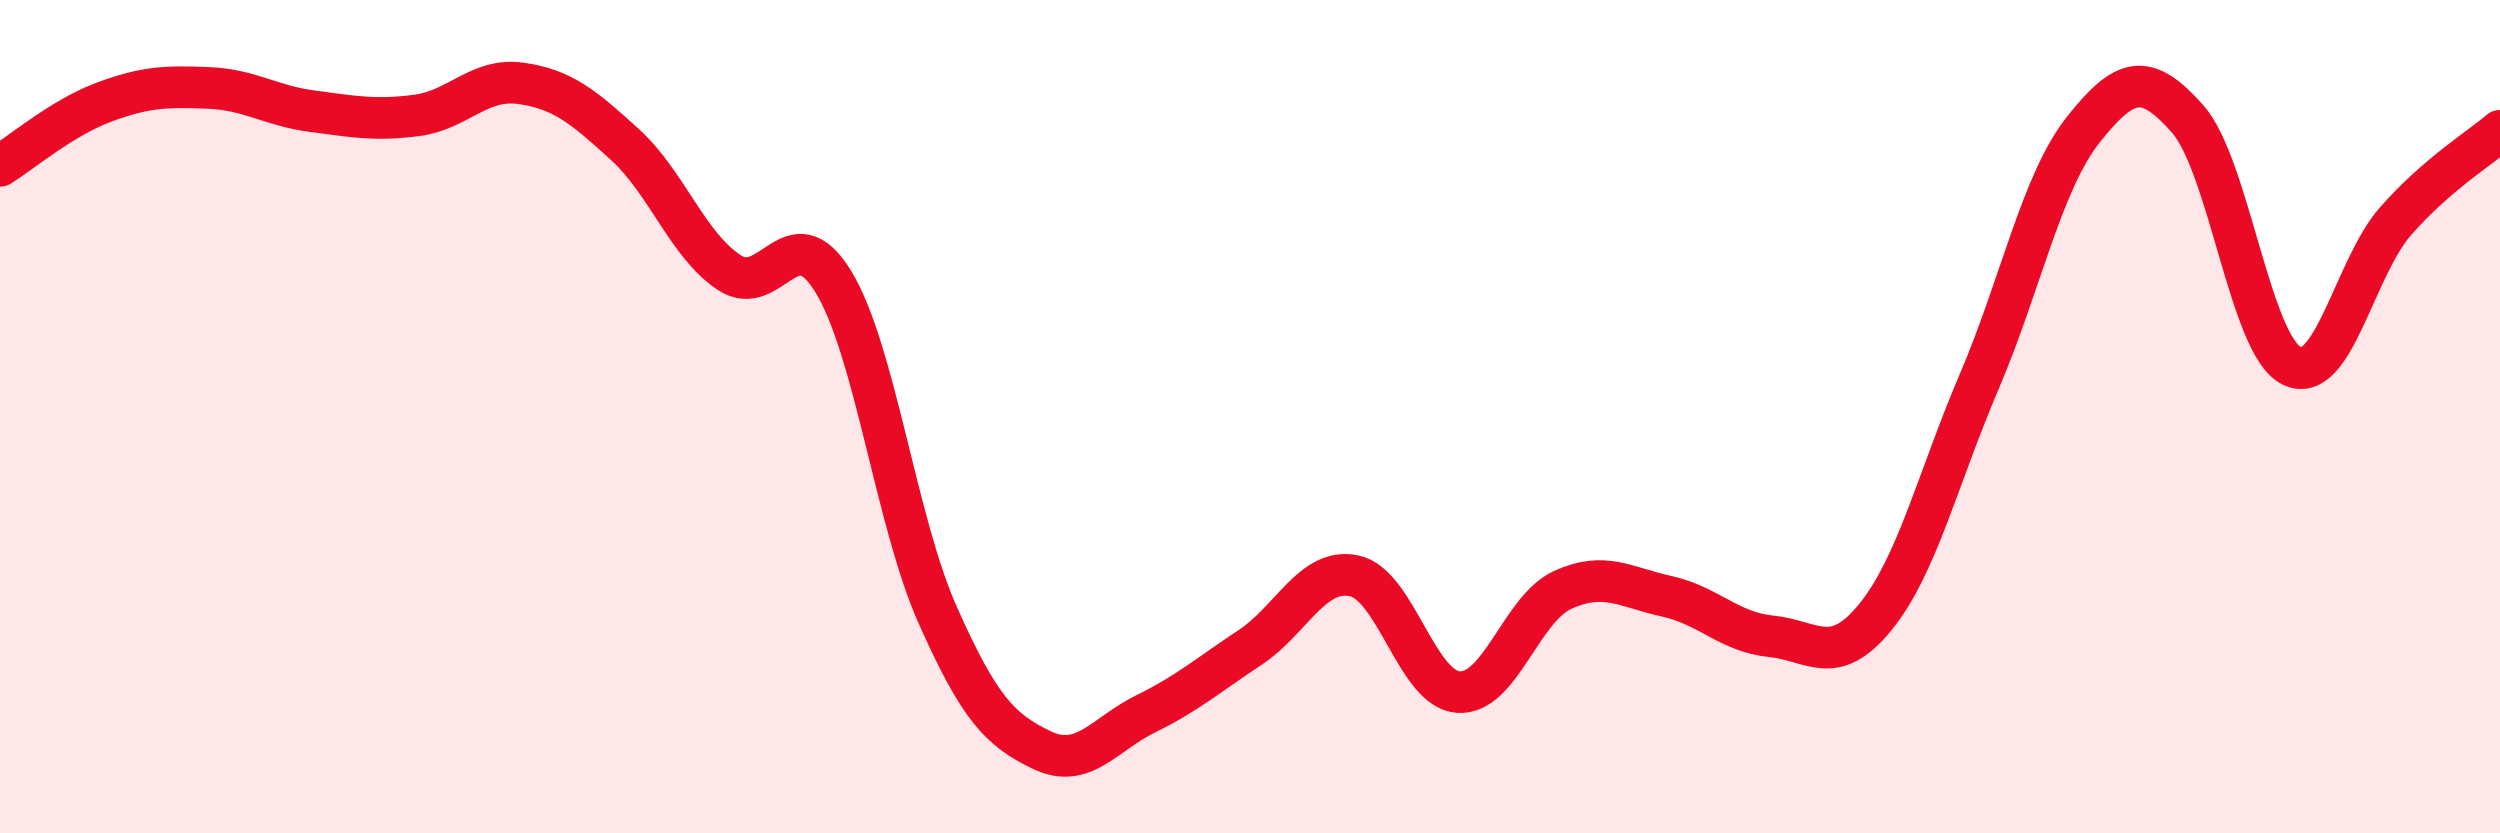
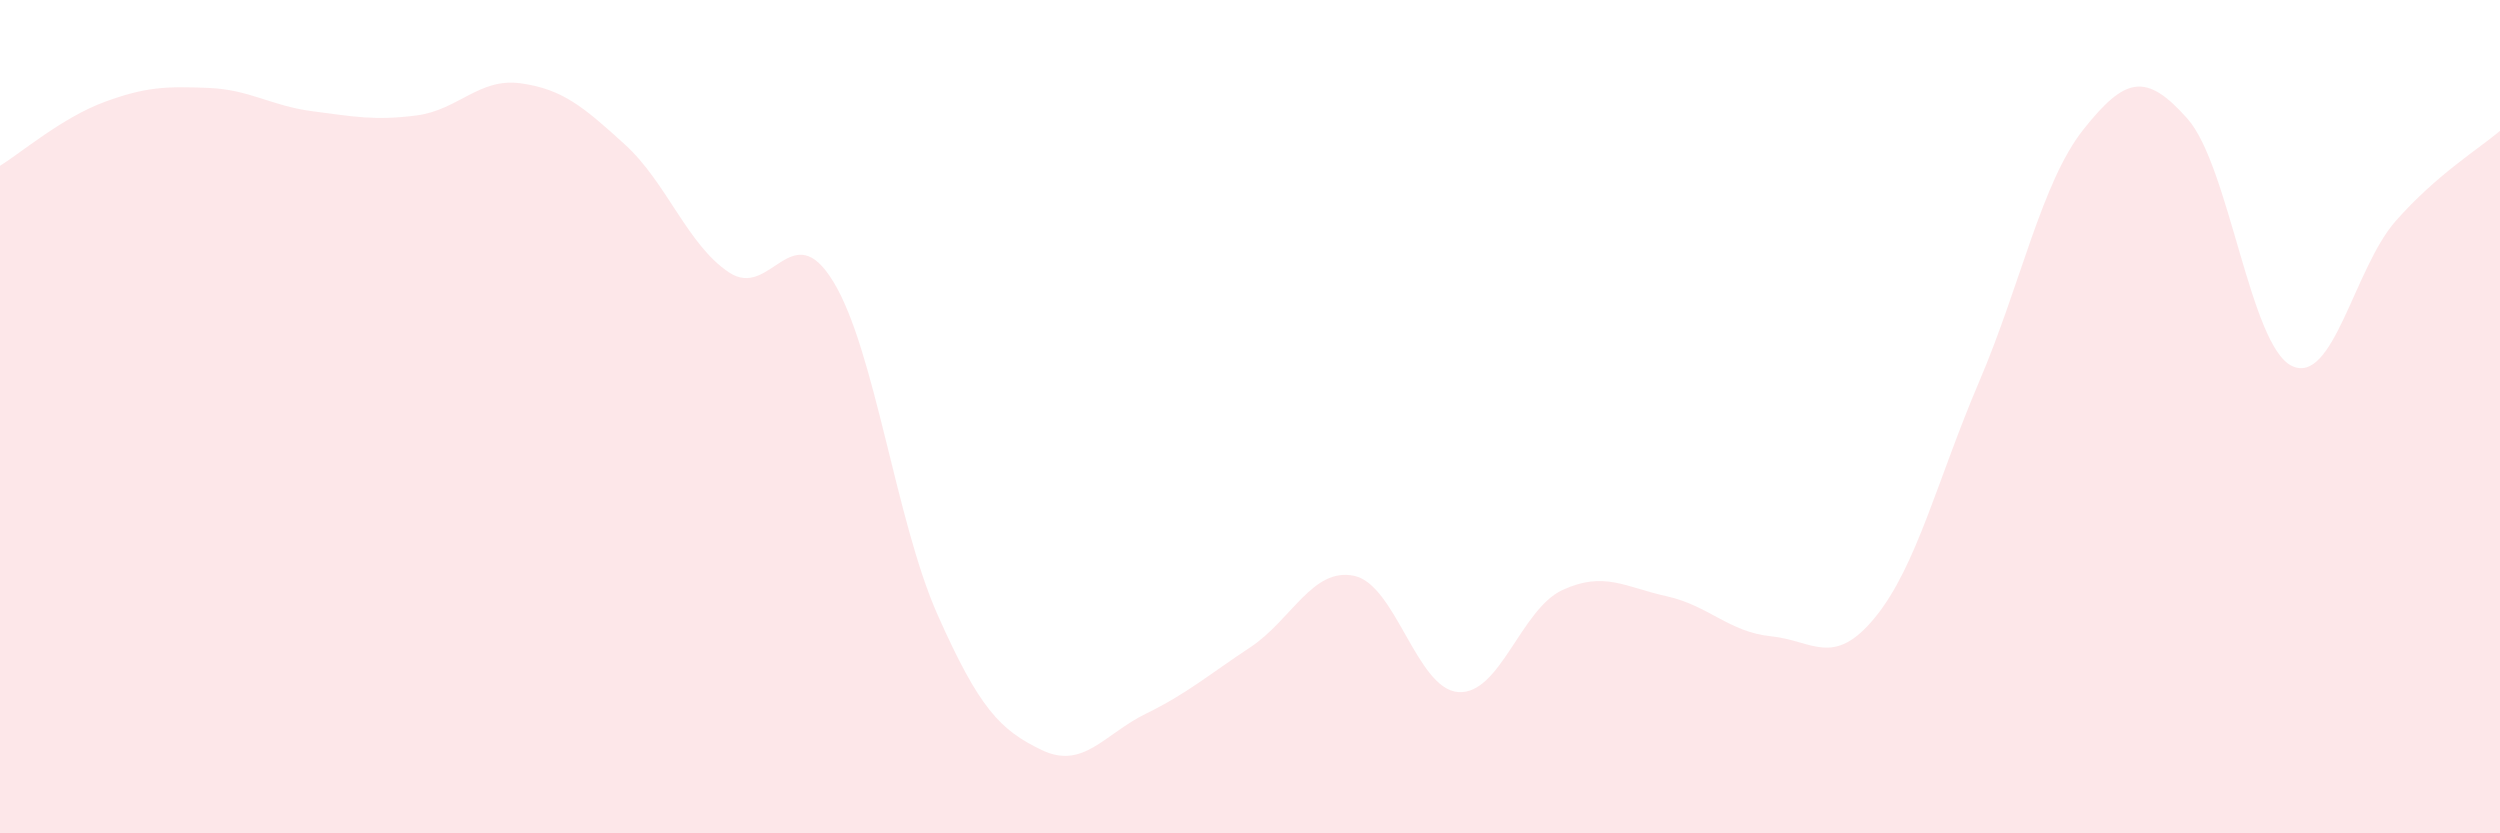
<svg xmlns="http://www.w3.org/2000/svg" width="60" height="20" viewBox="0 0 60 20">
  <path d="M 0,3.98 C 0.5,3.67 1.5,2.82 2.5,2.45 C 3.5,2.08 4,2.07 5,2.11 C 6,2.15 6.5,2.54 7.5,2.67 C 8.5,2.8 9,2.9 10,2.77 C 11,2.64 11.5,1.86 12.5,2 C 13.5,2.14 14,2.56 15,3.47 C 16,4.38 16.5,5.88 17.5,6.54 C 18.5,7.2 19,5.12 20,6.76 C 21,8.4 21.5,12.5 22.5,14.75 C 23.5,17 24,17.52 25,18 C 26,18.48 26.5,17.62 27.5,17.13 C 28.5,16.64 29,16.2 30,15.54 C 31,14.88 31.5,13.61 32.5,13.82 C 33.5,14.03 34,16.54 35,16.61 C 36,16.68 36.5,14.62 37.5,14.16 C 38.5,13.7 39,14.09 40,14.31 C 41,14.53 41.5,15.17 42.5,15.27 C 43.5,15.37 44,16.04 45,14.82 C 46,13.6 46.5,11.5 47.5,9.16 C 48.5,6.82 49,4.37 50,3.11 C 51,1.85 51.5,1.72 52.5,2.85 C 53.5,3.98 54,8.29 55,8.78 C 56,9.27 56.5,6.43 57.5,5.3 C 58.5,4.17 59.5,3.57 60,3.14L60 20L0 20Z" fill="#EB0A25" opacity="0.1" stroke-linecap="round" stroke-linejoin="round" />
-   <path d="M 0,3.98 C 0.5,3.67 1.5,2.82 2.5,2.45 C 3.5,2.08 4,2.07 5,2.11 C 6,2.15 6.5,2.54 7.5,2.67 C 8.5,2.8 9,2.9 10,2.77 C 11,2.64 11.5,1.86 12.5,2 C 13.5,2.14 14,2.56 15,3.47 C 16,4.38 16.5,5.88 17.5,6.54 C 18.5,7.2 19,5.12 20,6.76 C 21,8.4 21.5,12.5 22.5,14.75 C 23.5,17 24,17.52 25,18 C 26,18.48 26.5,17.62 27.5,17.13 C 28.5,16.64 29,16.2 30,15.54 C 31,14.88 31.5,13.61 32.5,13.82 C 33.5,14.03 34,16.54 35,16.61 C 36,16.68 36.5,14.62 37.5,14.16 C 38.5,13.7 39,14.09 40,14.31 C 41,14.53 41.5,15.17 42.5,15.27 C 43.5,15.37 44,16.04 45,14.82 C 46,13.6 46.5,11.5 47.5,9.16 C 48.5,6.82 49,4.37 50,3.11 C 51,1.85 51.5,1.72 52.5,2.85 C 53.5,3.98 54,8.29 55,8.78 C 56,9.27 56.5,6.43 57.5,5.3 C 58.5,4.17 59.5,3.57 60,3.14" stroke="#EB0A25" stroke-width="1" fill="none" stroke-linecap="round" stroke-linejoin="round" />
</svg>